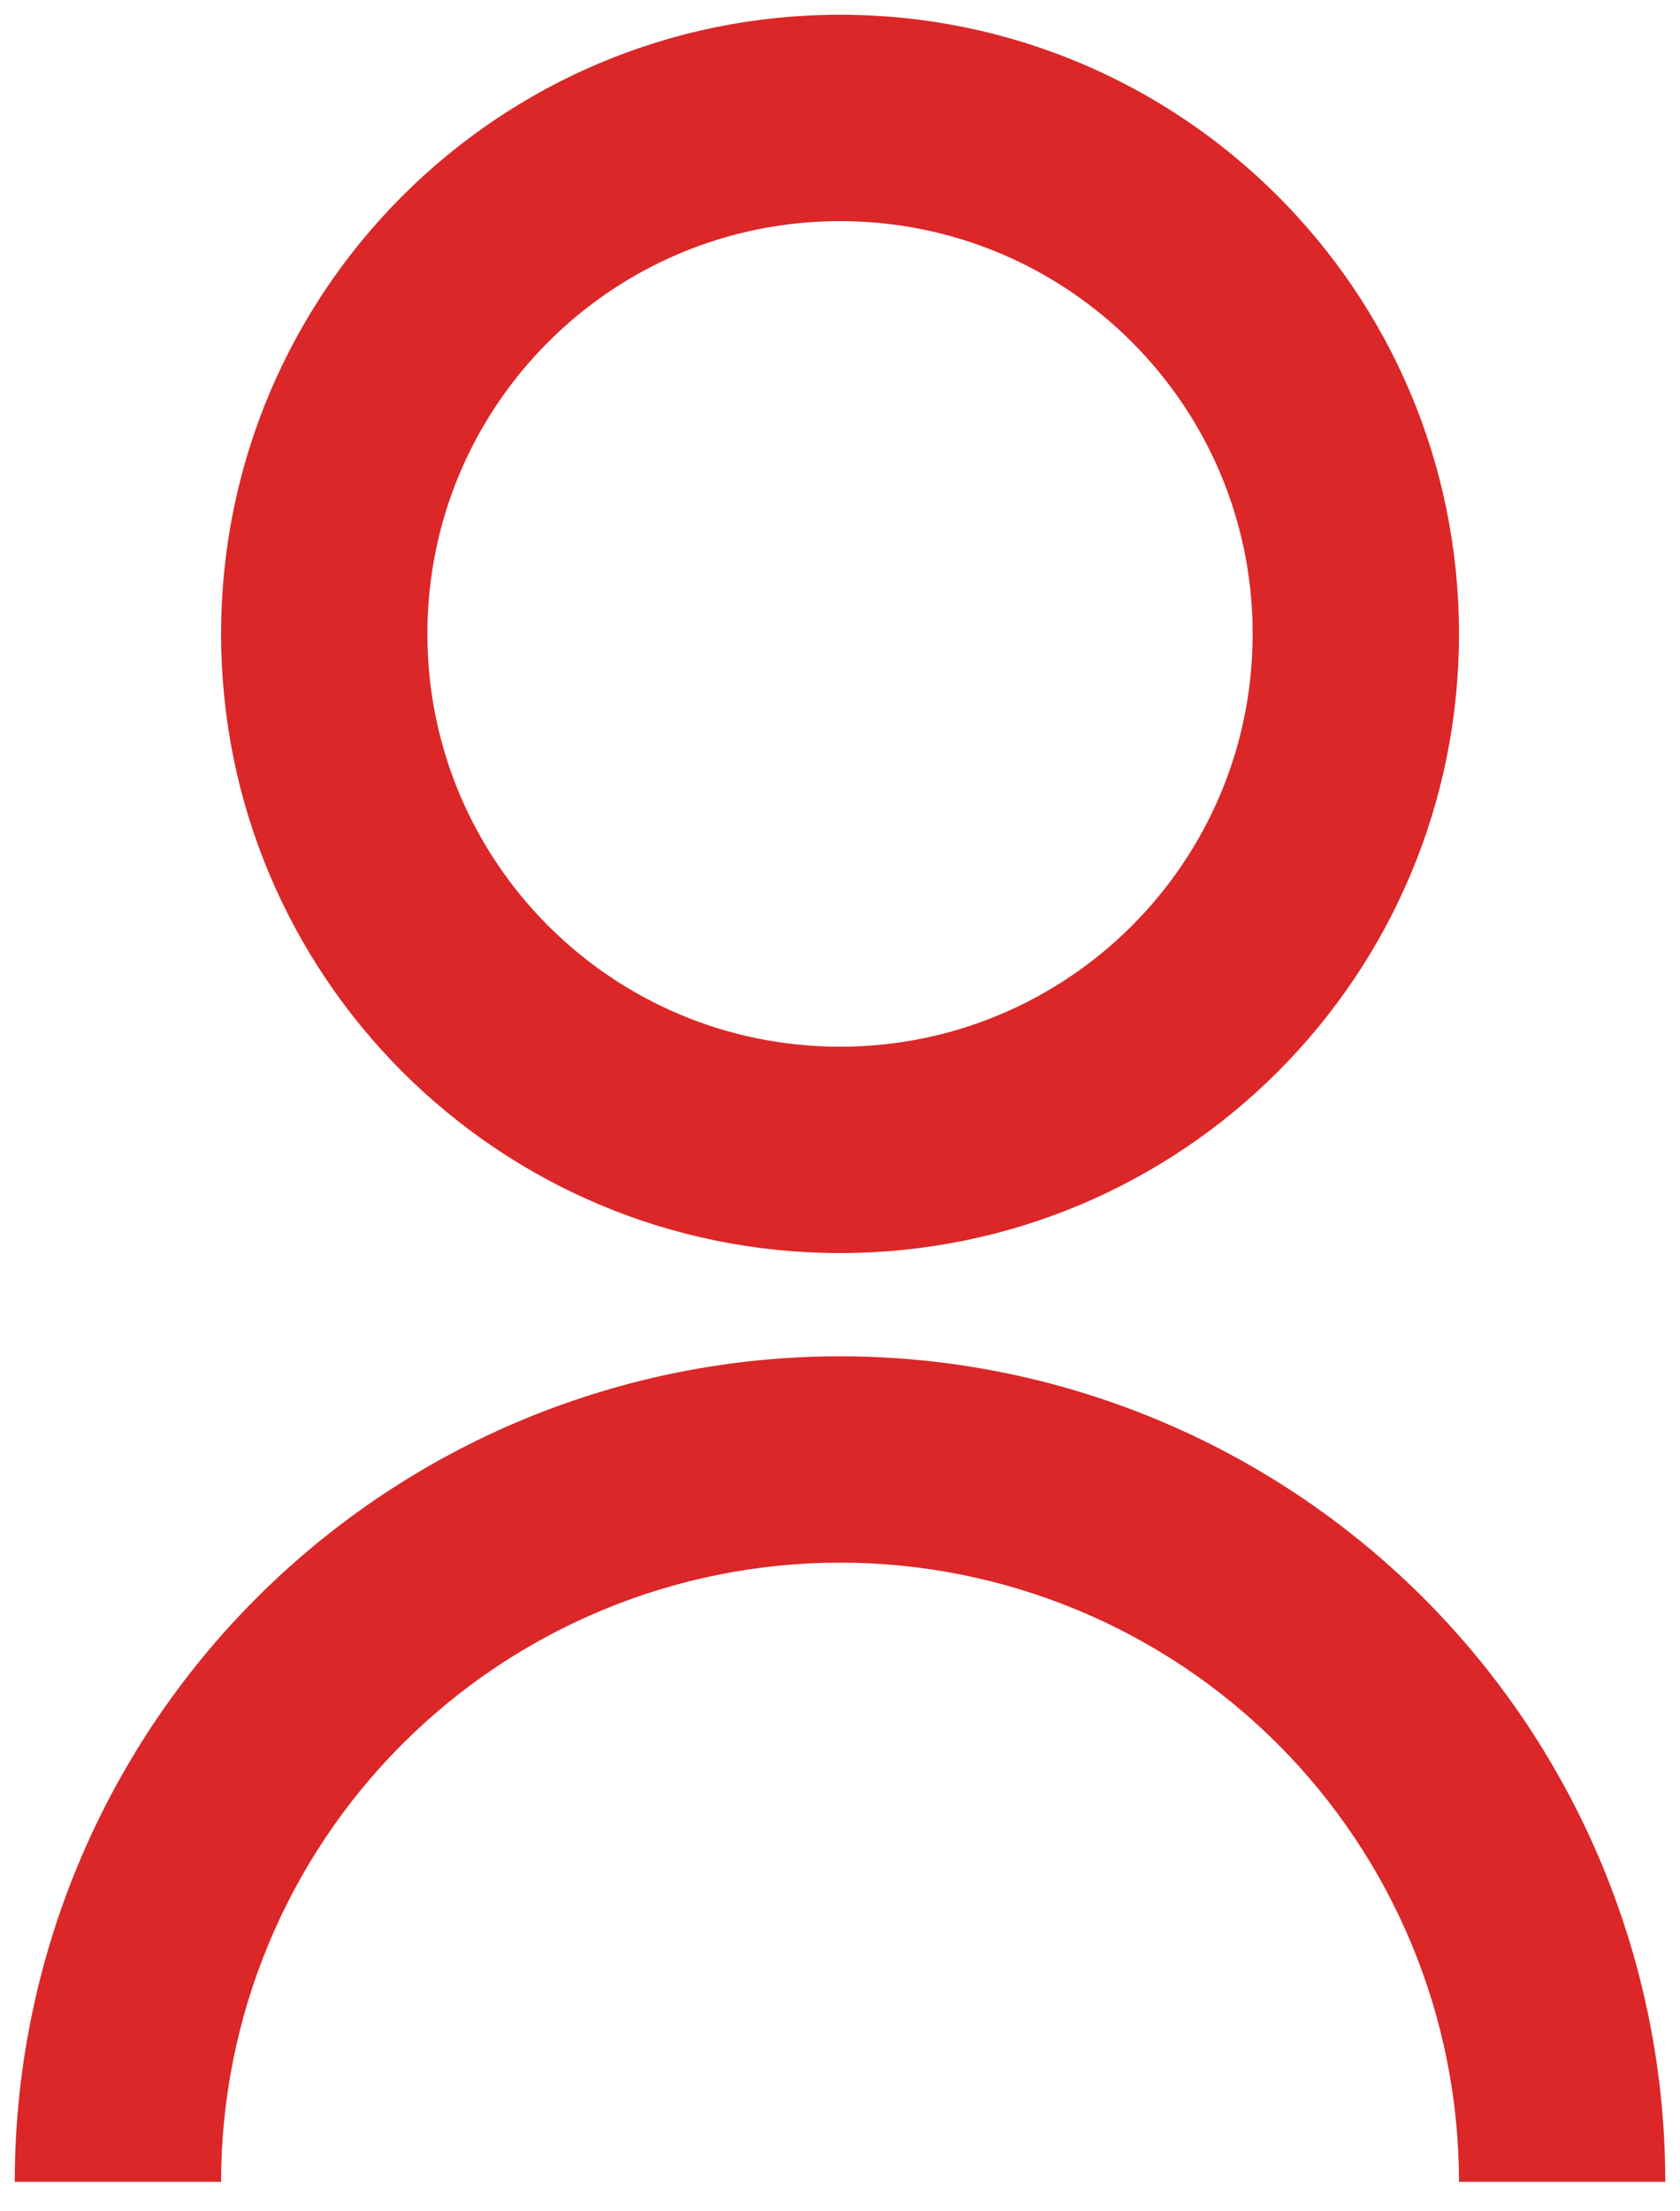
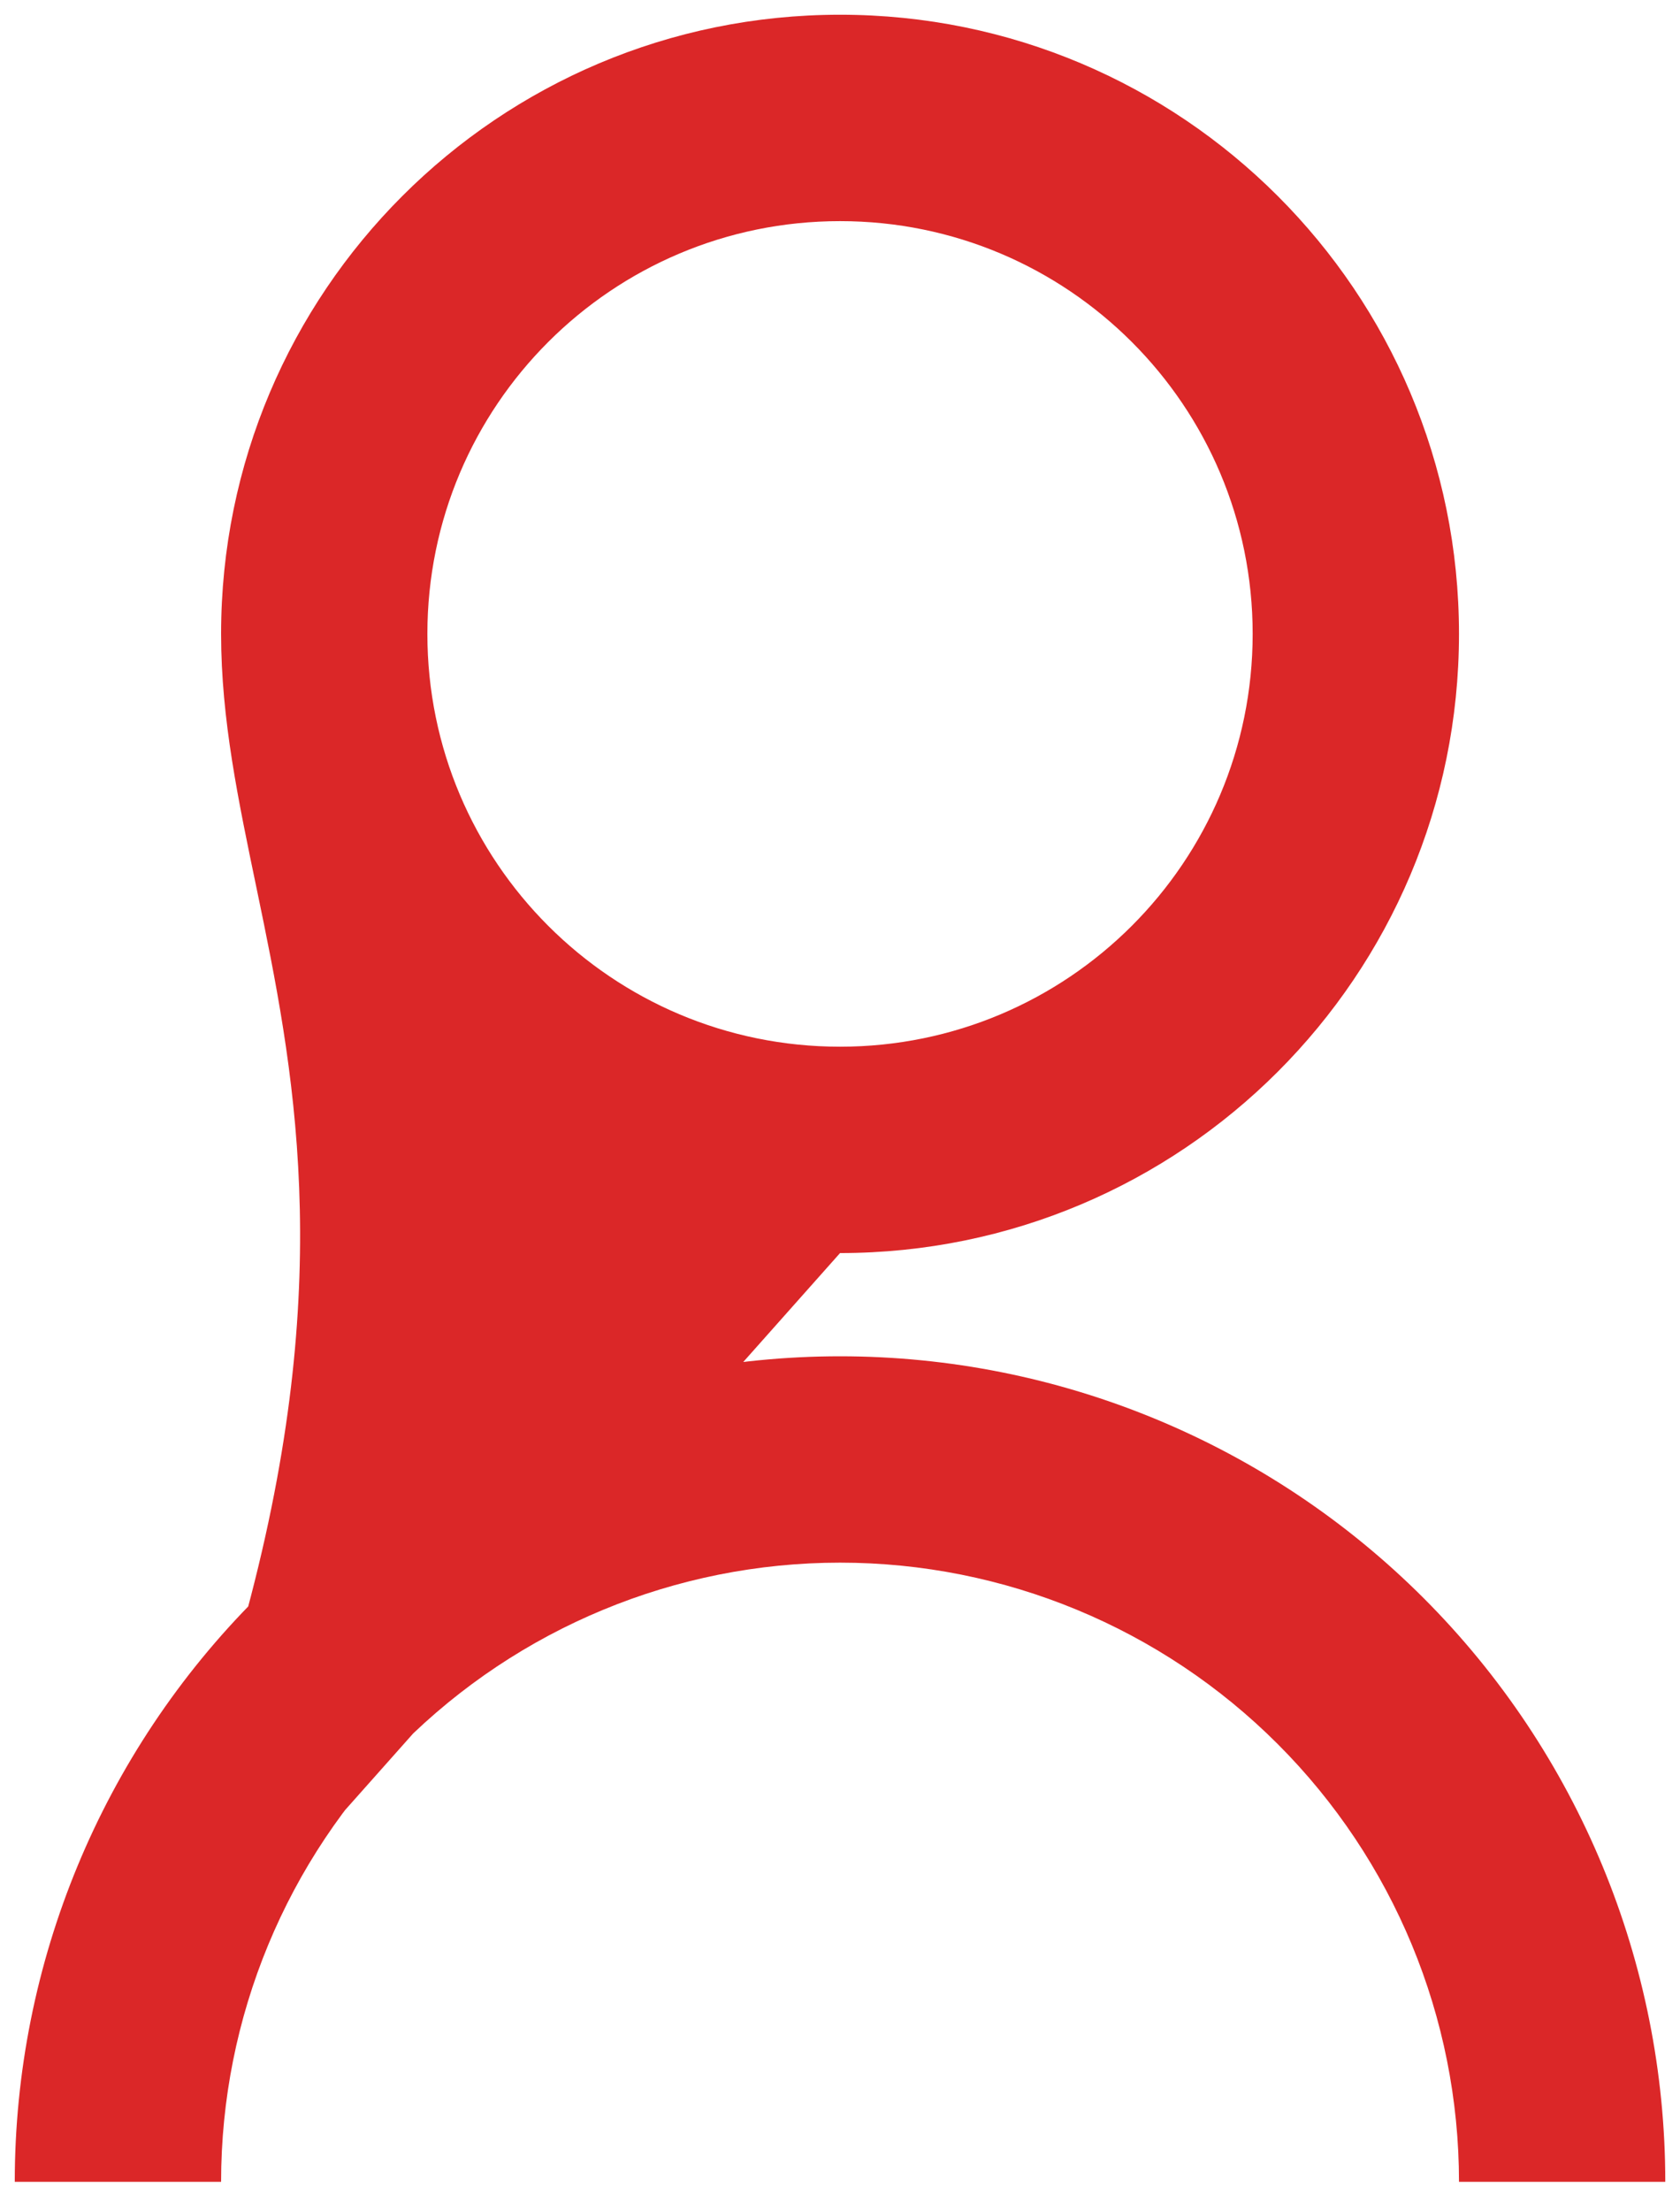
<svg xmlns="http://www.w3.org/2000/svg" width="38" height="50" viewBox="0 0 38 50" fill="none">
-   <path d="M0.334 49.333C0.334 44.383 2.301 39.635 5.801 36.134C9.302 32.633 14.05 30.667 19.001 30.667C23.951 30.667 28.699 32.633 32.2 36.134C35.701 39.635 37.667 44.383 37.667 49.333H33.001C33.001 45.62 31.526 42.059 28.9 39.434C26.275 36.808 22.714 35.333 19.001 35.333C15.288 35.333 11.727 36.808 9.101 39.434C6.476 42.059 5.001 45.62 5.001 49.333H0.334ZM19.001 28.333C11.266 28.333 5.001 22.068 5.001 14.333C5.001 6.598 11.266 0.333 19.001 0.333C26.736 0.333 33.001 6.598 33.001 14.333C33.001 22.068 26.736 28.333 19.001 28.333ZM19.001 23.667C24.157 23.667 28.334 19.49 28.334 14.333C28.334 9.177 24.157 5 19.001 5C13.844 5 9.667 9.177 9.667 14.333C9.667 19.49 13.844 23.667 19.001 23.667Z" fill="#DB2728" />
+   <path d="M0.334 49.333C0.334 44.383 2.301 39.635 5.801 36.134C9.302 32.633 14.05 30.667 19.001 30.667C23.951 30.667 28.699 32.633 32.2 36.134C35.701 39.635 37.667 44.383 37.667 49.333H33.001C33.001 45.62 31.526 42.059 28.9 39.434C26.275 36.808 22.714 35.333 19.001 35.333C15.288 35.333 11.727 36.808 9.101 39.434C6.476 42.059 5.001 45.62 5.001 49.333H0.334ZC11.266 28.333 5.001 22.068 5.001 14.333C5.001 6.598 11.266 0.333 19.001 0.333C26.736 0.333 33.001 6.598 33.001 14.333C33.001 22.068 26.736 28.333 19.001 28.333ZM19.001 23.667C24.157 23.667 28.334 19.49 28.334 14.333C28.334 9.177 24.157 5 19.001 5C13.844 5 9.667 9.177 9.667 14.333C9.667 19.49 13.844 23.667 19.001 23.667Z" fill="#DB2728" />
</svg>